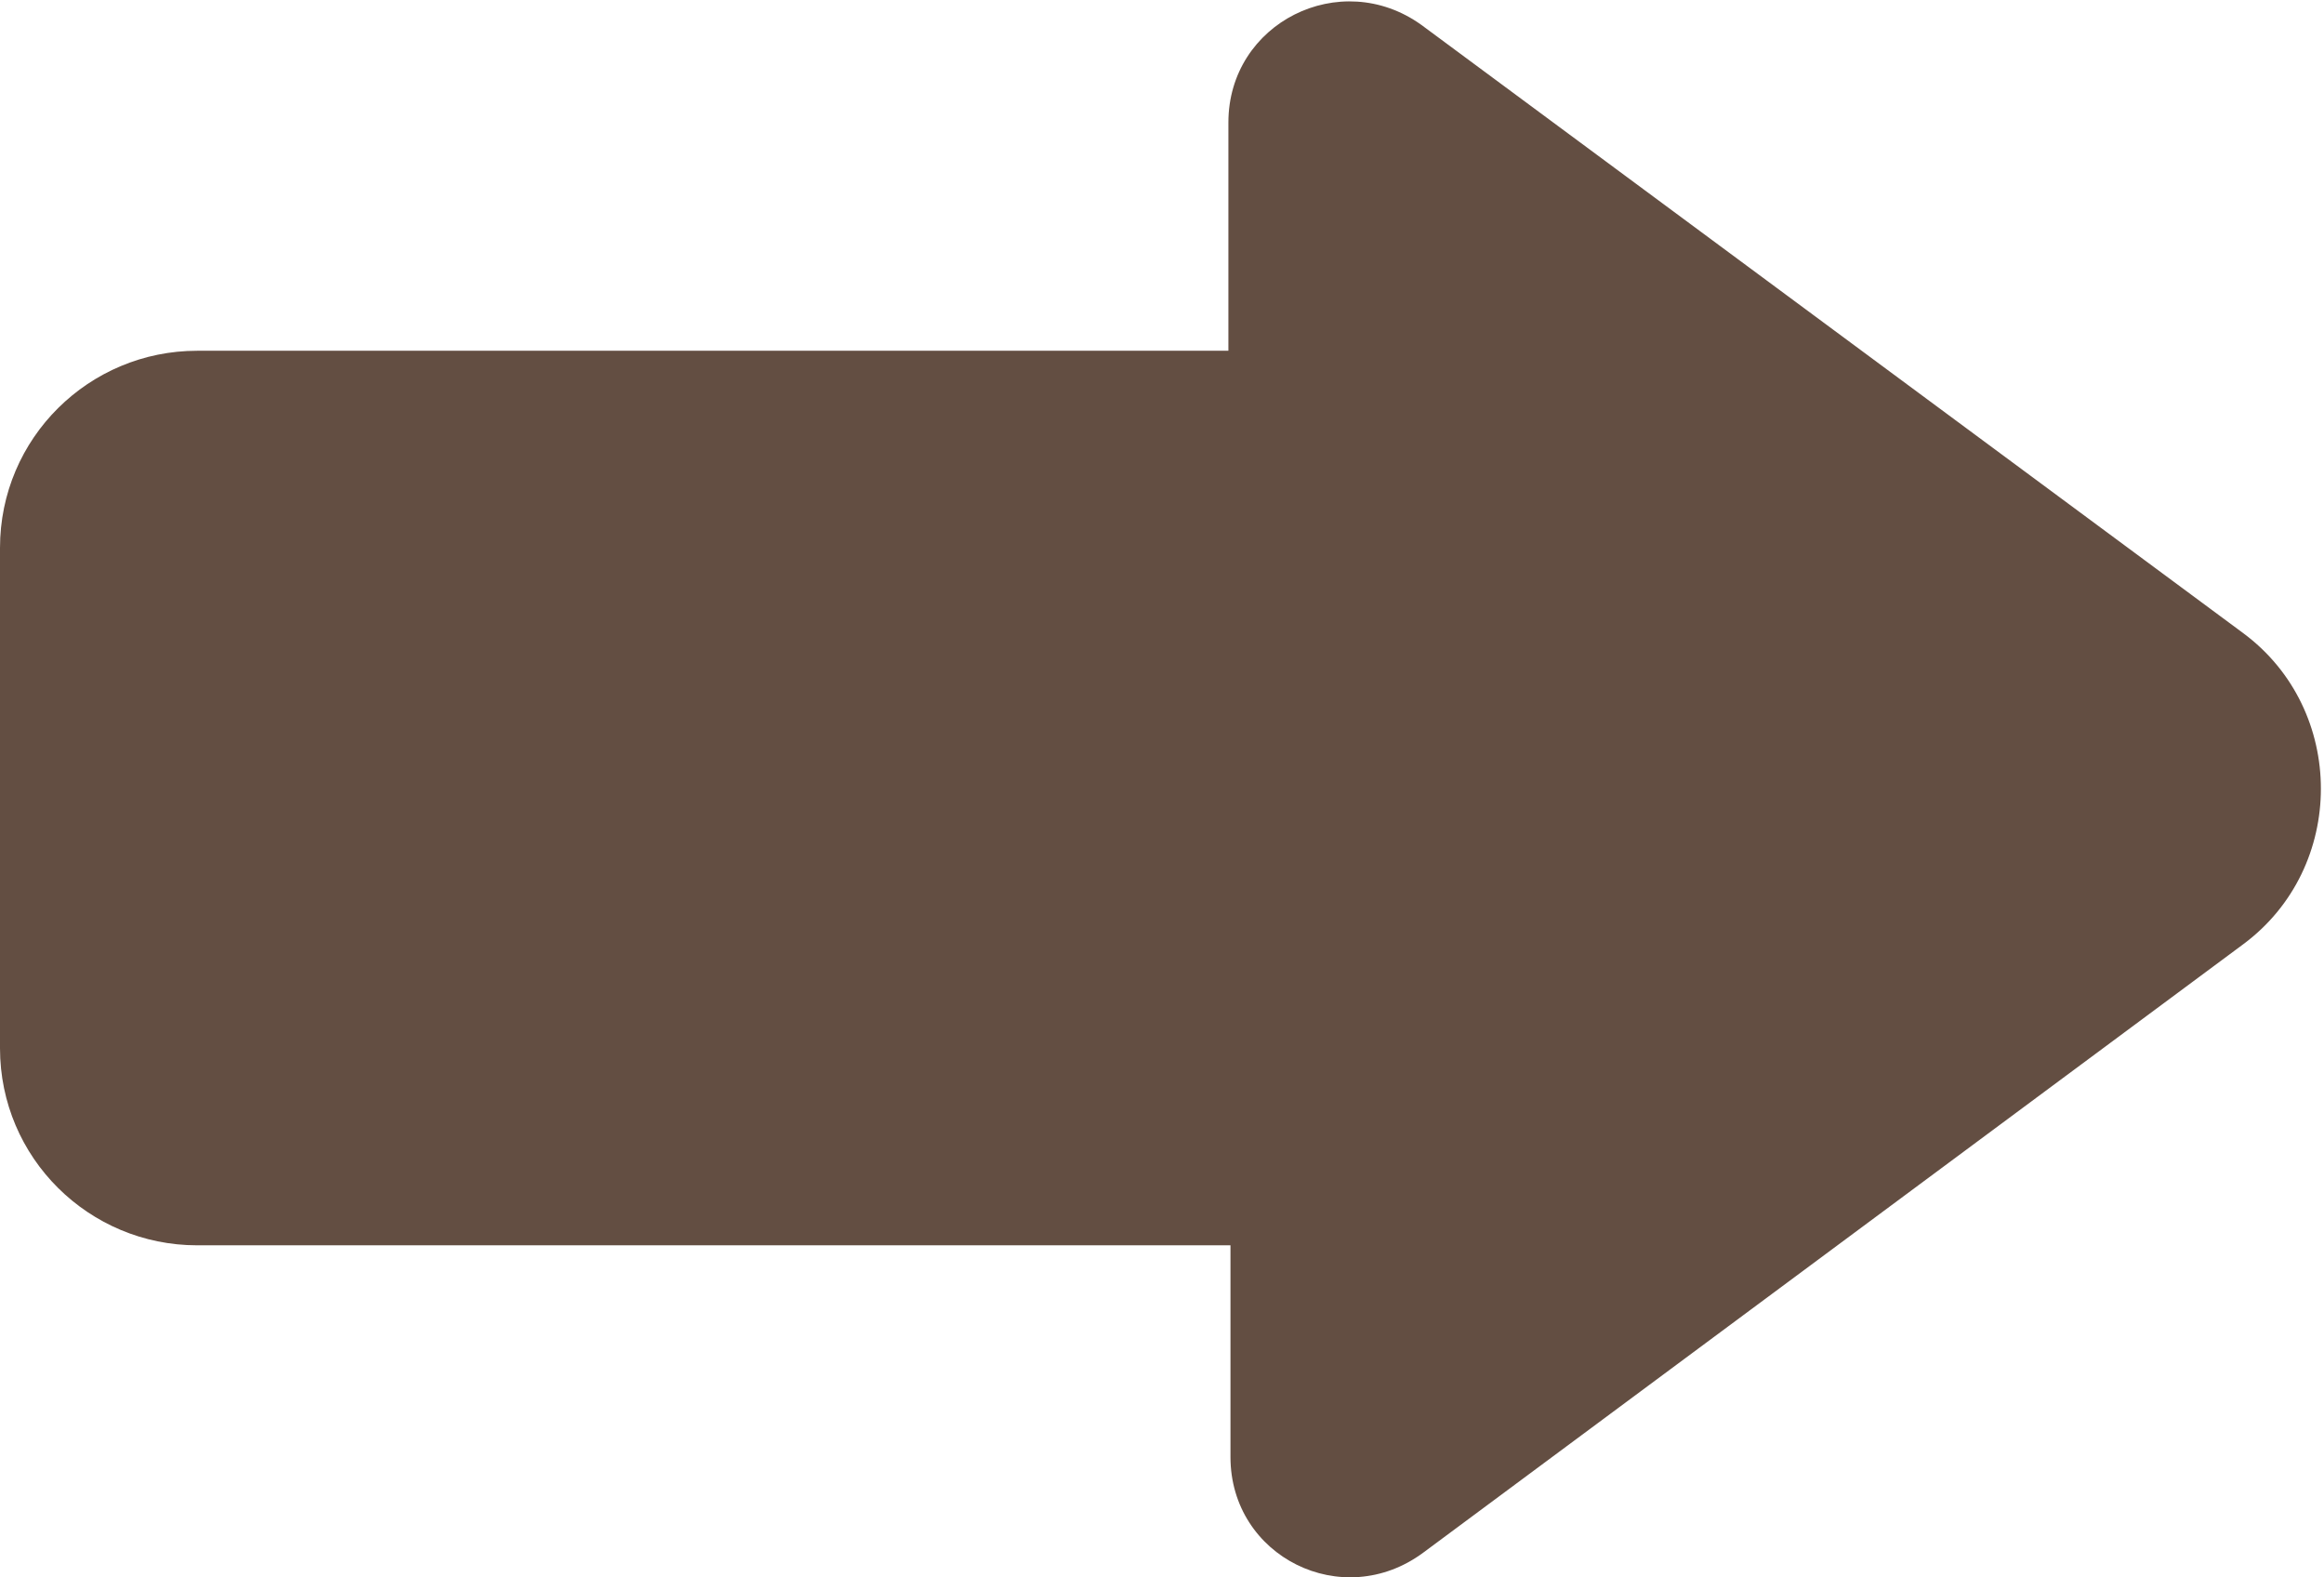
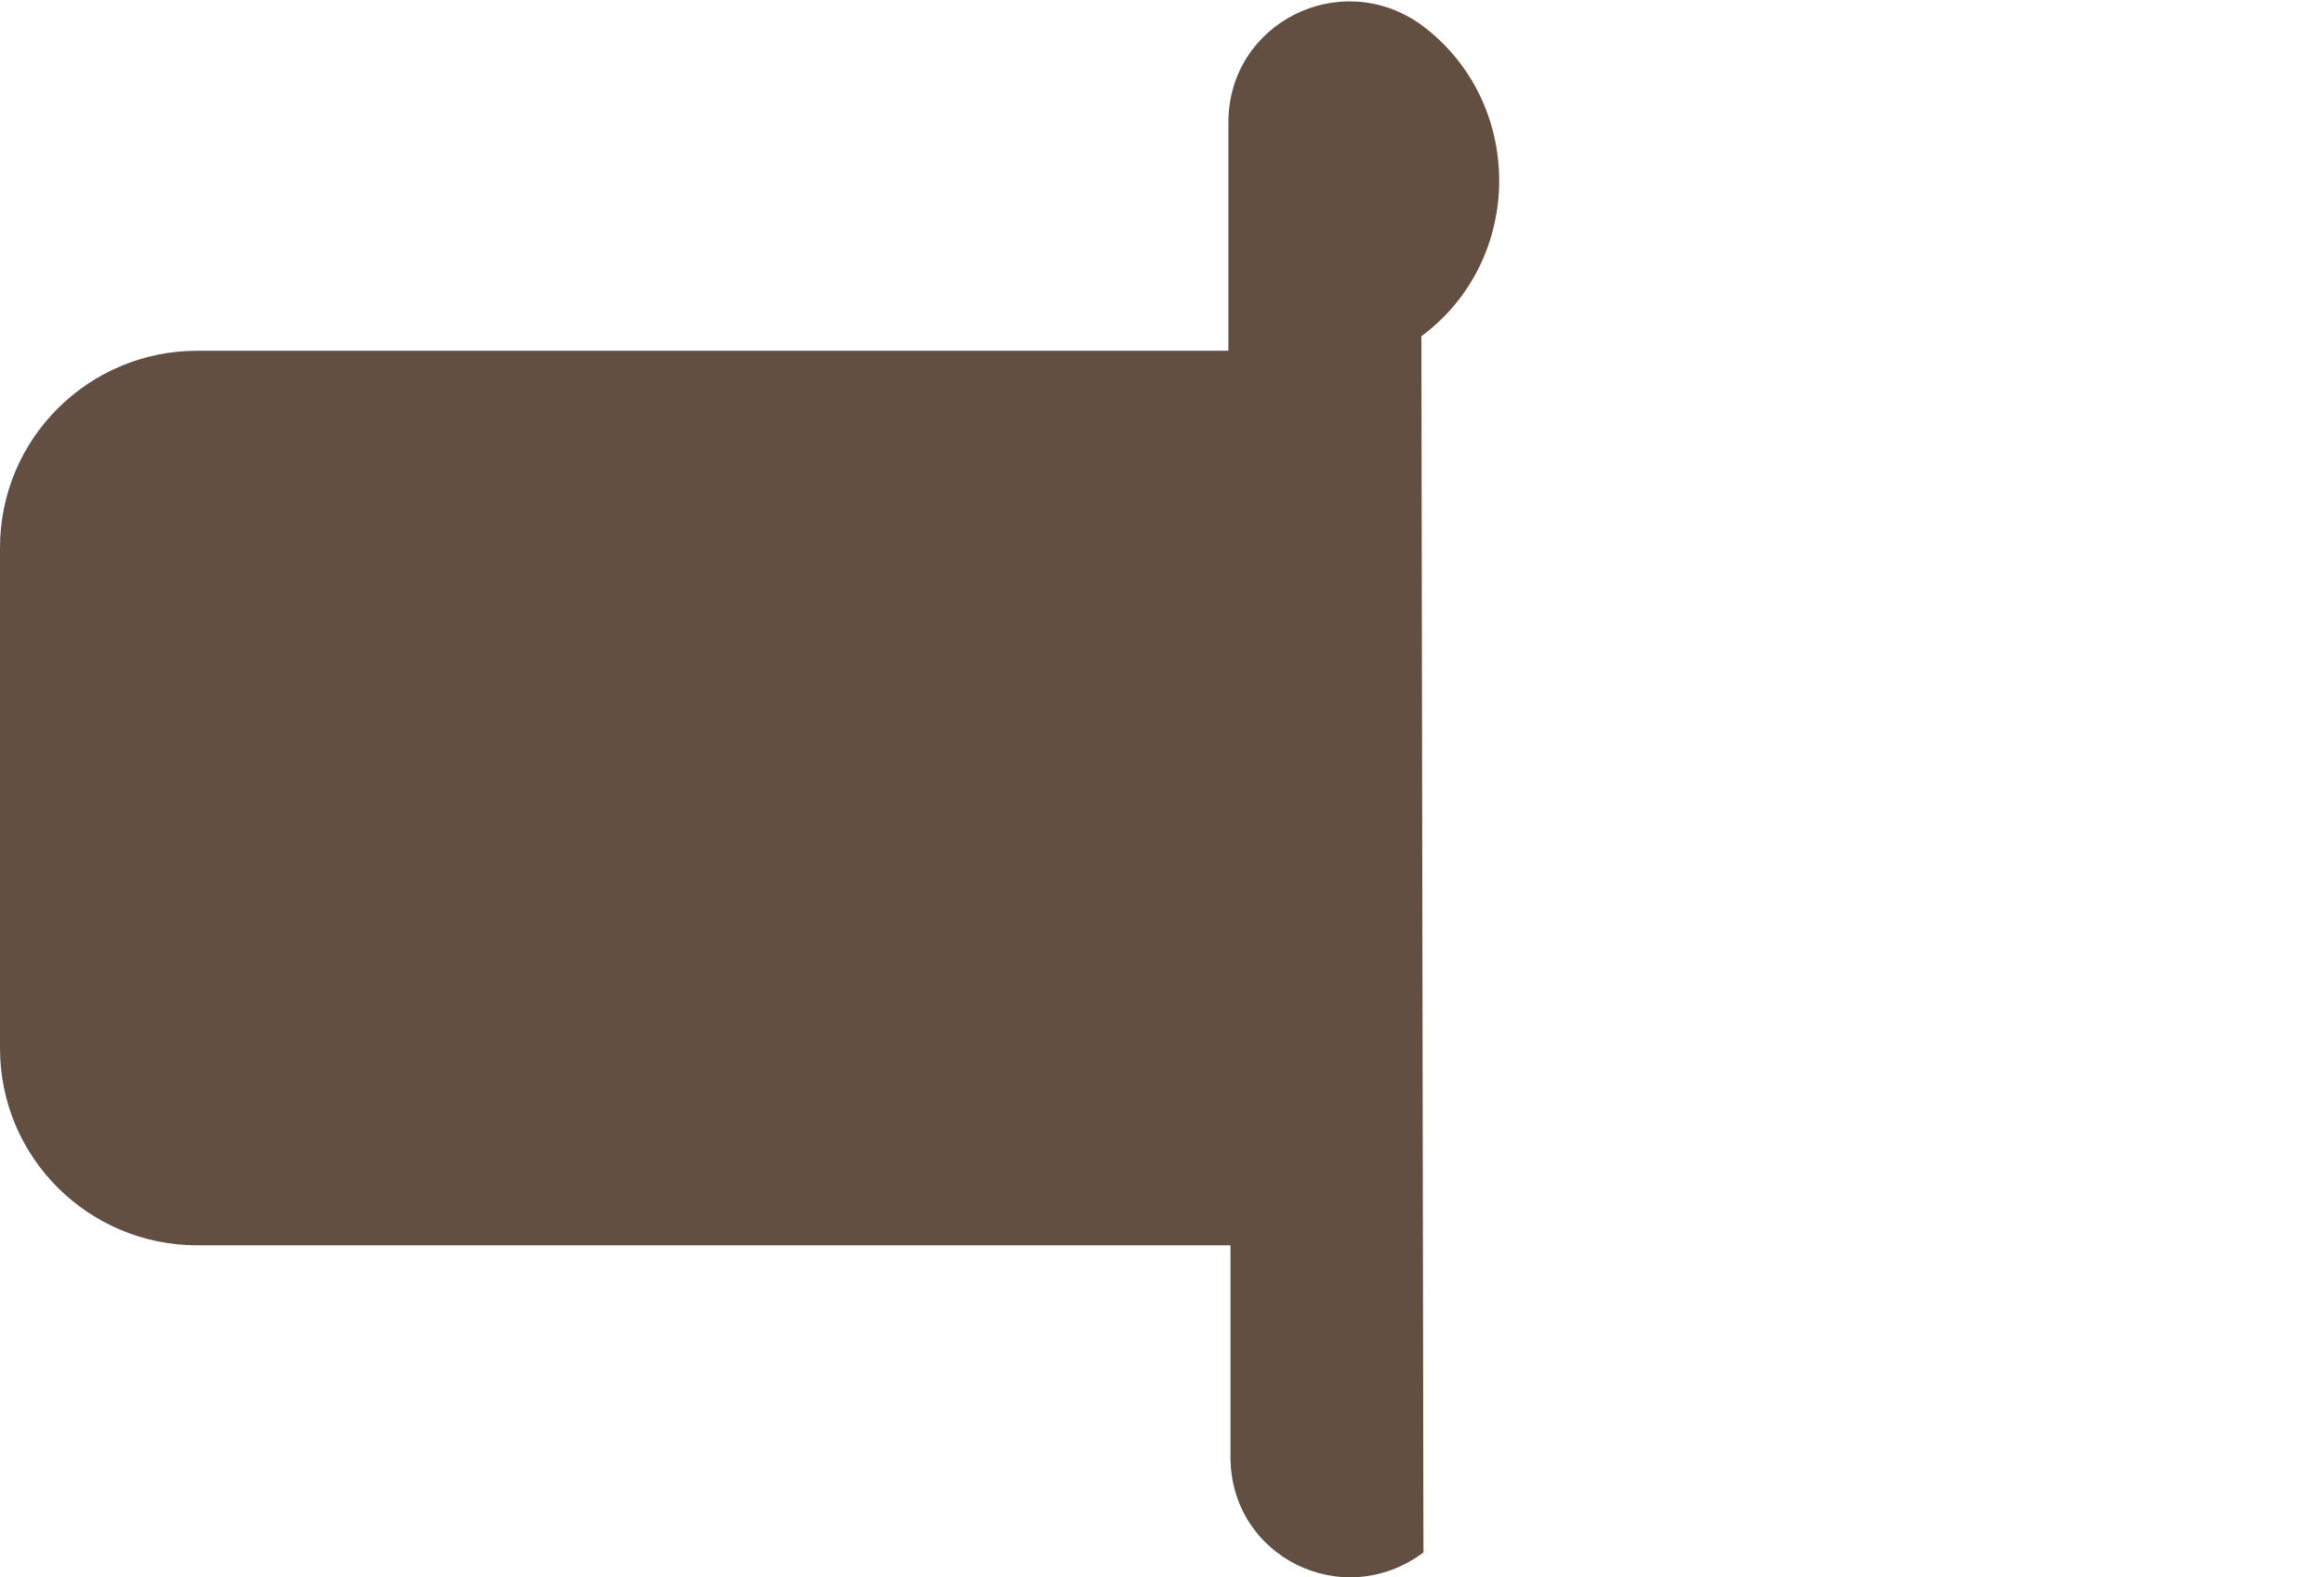
<svg xmlns="http://www.w3.org/2000/svg" version="1.1" id="Capa_1" x="0px" y="0px" viewBox="0 0 112 76" style="enable-background:new 0 0 112 76;" xml:space="preserve">
  <style type="text/css">
	.st0{fill:#634E42;}
</style>
-   <path id="XMLID_16_" class="st0" d="M59.3,70.2V60H9.5C4.3,60,0,55.8,0,50.5V26.4c0-5.3,4.3-9.5,9.5-9.5h49.7v-11  c0-4.8,5.4-7.5,9.3-4.7l39.6,29.3c5,3.7,5,11.3,0,15L68.6,74.8C64.7,77.7,59.3,75,59.3,70.2z" />
+   <path id="XMLID_16_" class="st0" d="M59.3,70.2V60H9.5C4.3,60,0,55.8,0,50.5V26.4c0-5.3,4.3-9.5,9.5-9.5h49.7v-11  c0-4.8,5.4-7.5,9.3-4.7c5,3.7,5,11.3,0,15L68.6,74.8C64.7,77.7,59.3,75,59.3,70.2z" />
</svg>